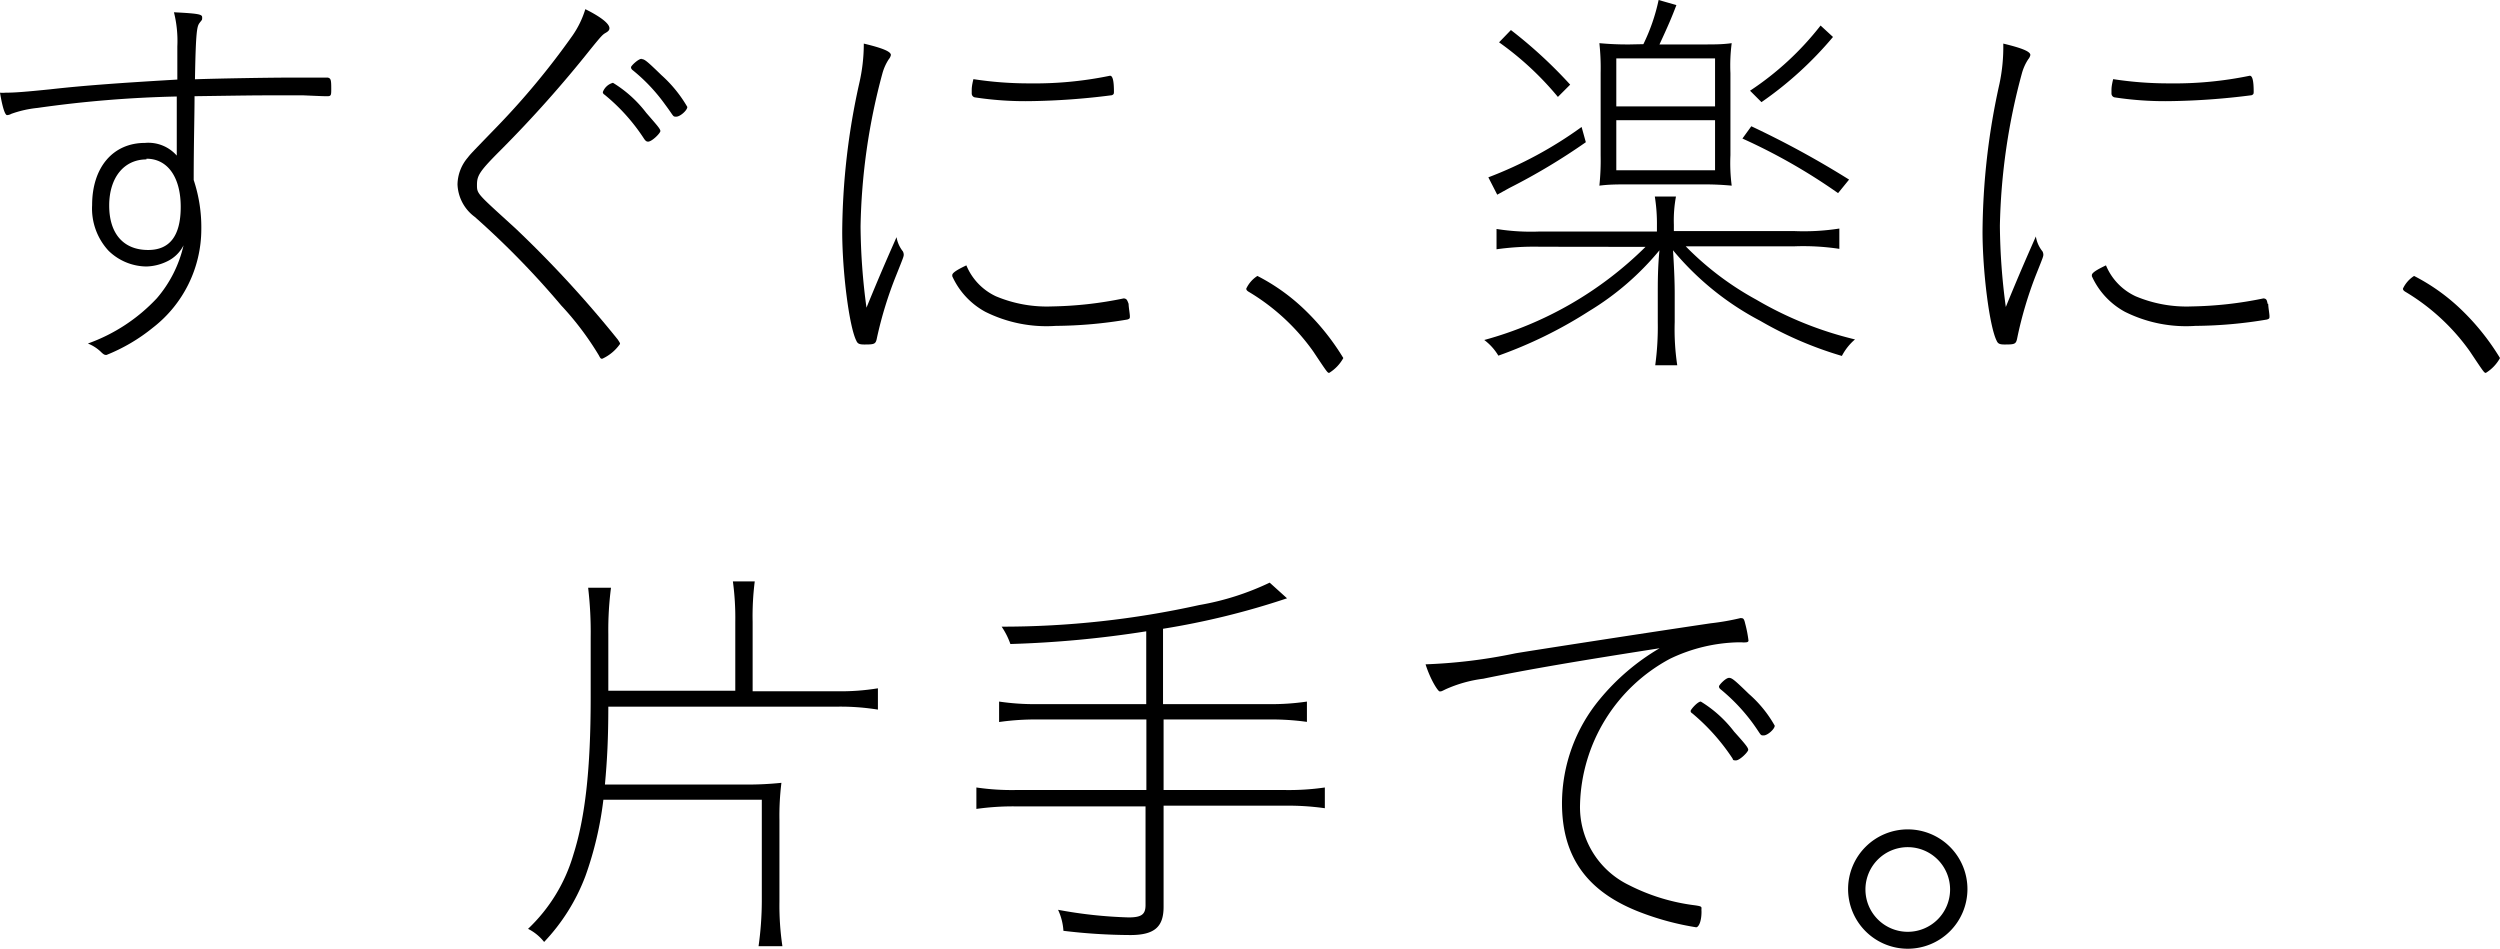
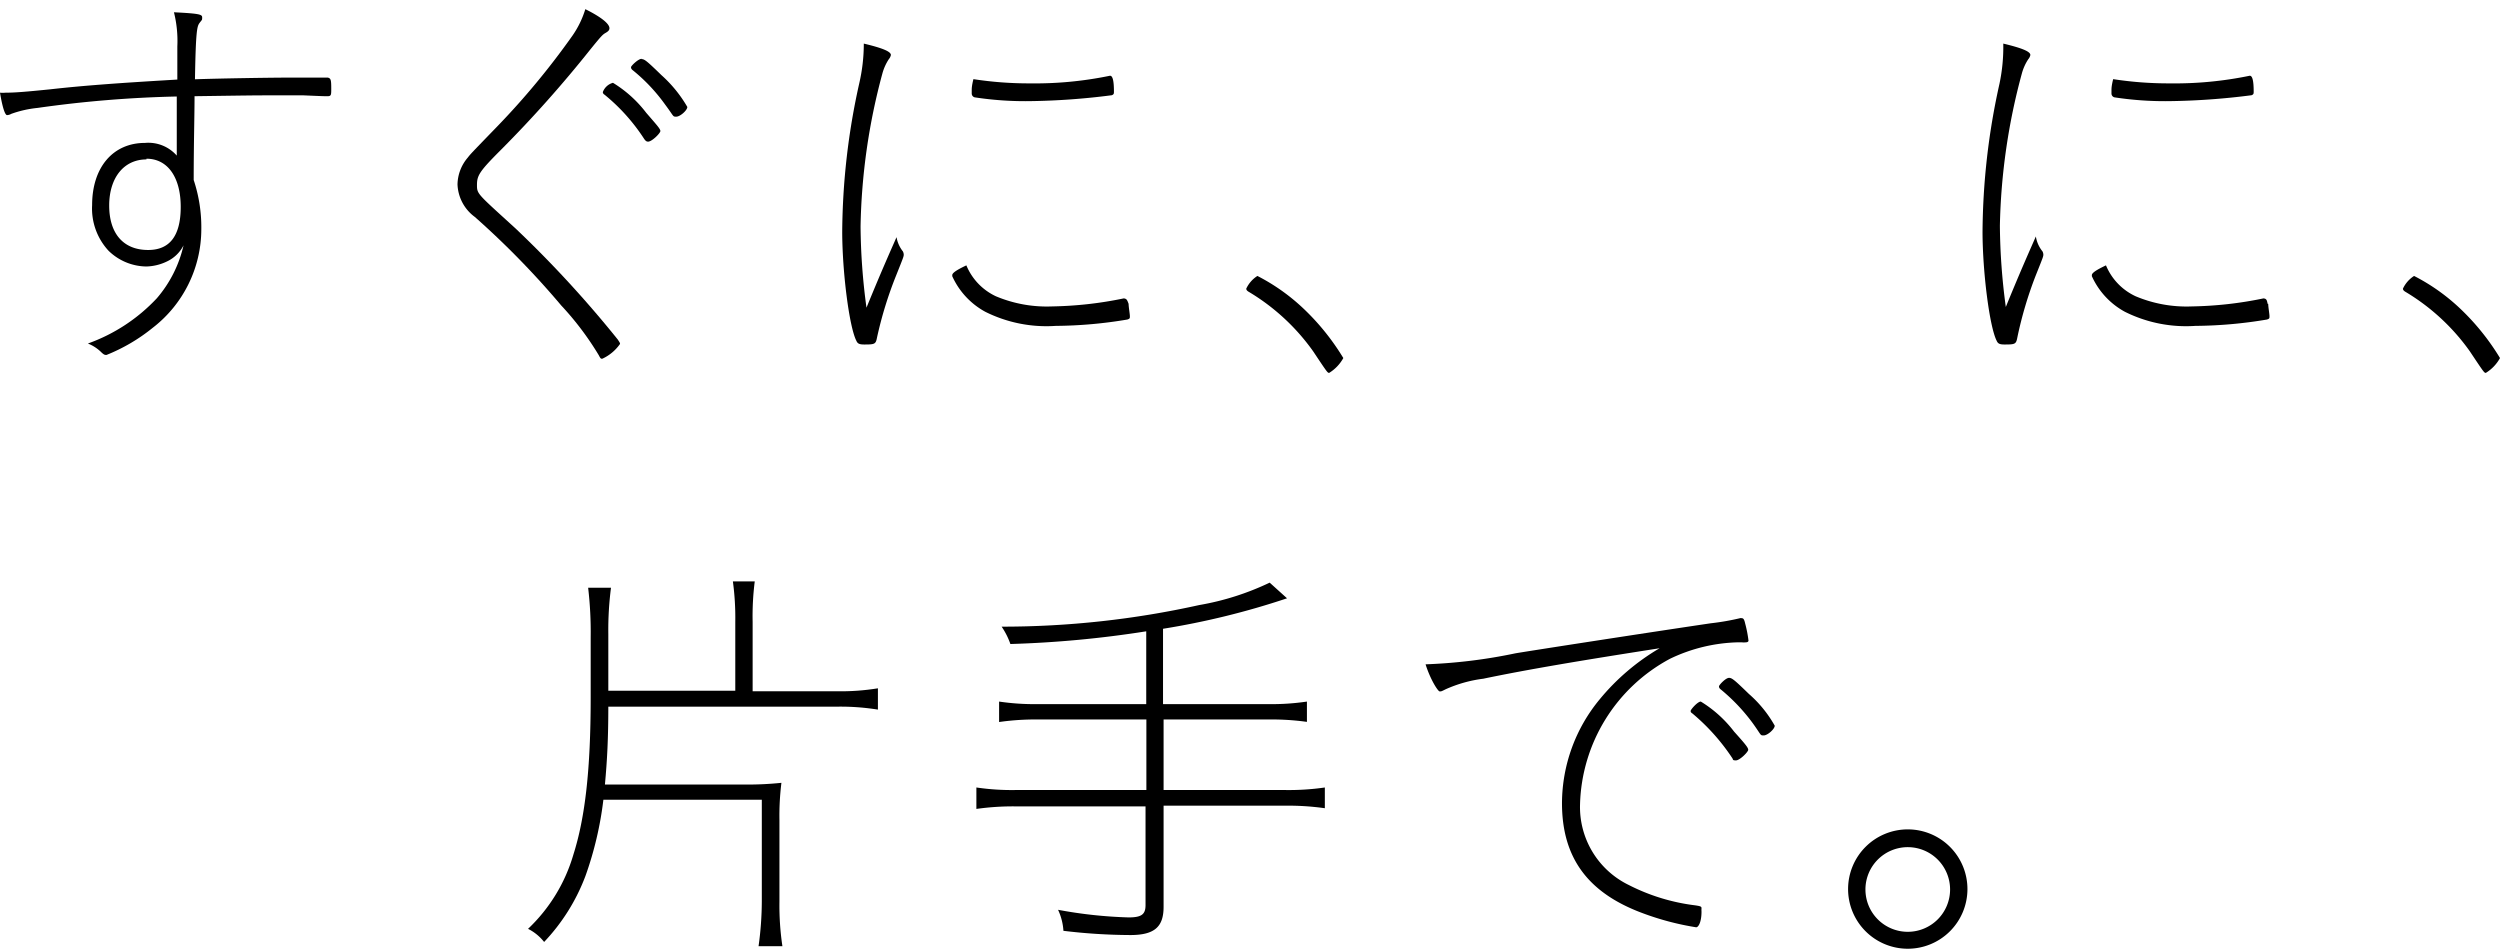
<svg xmlns="http://www.w3.org/2000/svg" viewBox="0 0 177.21 67.28">
  <g id="レイヤー_2" data-name="レイヤー 2">
    <g id="レイヤー_1-2" data-name="レイヤー 1">
      <path d="M12.57,3.3A8.39,8.39,0,0,0,12.33.87c1.8.09,2,.15,2,.36s0,.15-.18.39-.27.51-.33,4c1.71-.06,5.37-.12,6.84-.12.12,0,1,0,2.58,0,.21.06.24.15.24.78,0,.45,0,.54-.27.54s-.3,0-1.68-.06c-.18,0-1.74,0-2.58,0s-.9,0-5.16.06c0,1.41-.06,3.39-.06,5.94a10.6,10.6,0,0,1,.54,3.48,8.84,8.84,0,0,1-3.45,7,12.65,12.65,0,0,1-3.27,1.92c-.12,0-.18,0-.42-.24a2.86,2.86,0,0,0-.9-.57,12.39,12.39,0,0,0,4.89-3.21,8.72,8.72,0,0,0,1.89-3.75,2.5,2.5,0,0,1-1.17,1.14,3.54,3.54,0,0,1-1.47.36,3.9,3.9,0,0,1-2.67-1.11,4.4,4.4,0,0,1-1.17-3.24c0-2.67,1.47-4.41,3.75-4.41a2.68,2.68,0,0,1,2.25.9V6.84a82.44,82.44,0,0,0-9.87.81,7.76,7.76,0,0,0-1.86.42.67.67,0,0,1-.3.09C.36,8.16.18,7.65,0,6.57a2.15,2.15,0,0,0,.39,0c.66,0,1.41-.06,3.18-.24,2.4-.27,4.92-.45,9-.69Zm-2.19,8c-1.59,0-2.64,1.29-2.64,3.27s1,3.15,2.76,3.15c1.53,0,2.31-1,2.31-3.06S11.91,11.25,10.38,11.25Z" />
      <path d="M43.2,2c0,.12-.06.21-.27.33s-.3.21-1.08,1.17a85.64,85.64,0,0,1-6.36,7.14c-1.5,1.5-1.68,1.8-1.68,2.46s0,.6,2.73,3.09a79.64,79.64,0,0,1,7.26,7.89c.09.15.15.21.15.3a3.12,3.12,0,0,1-1.26,1.05c-.09,0-.12,0-.24-.24a21,21,0,0,0-2.67-3.54,60.1,60.1,0,0,0-6.12-6.27,3,3,0,0,1-1.23-2.31,3,3,0,0,1,.72-1.89c.21-.27.21-.27,2.07-2.19a54.44,54.44,0,0,0,5.37-6.48,6.71,6.71,0,0,0,.9-1.86C42.6,1.2,43.2,1.68,43.2,2Zm2.61,6c.78.9,1,1.14,1,1.29s-.6.75-.87.75c-.12,0-.18-.06-.27-.18a13.51,13.51,0,0,0-2.82-3.15.22.22,0,0,1-.12-.18,1.06,1.06,0,0,1,.72-.66A8.6,8.6,0,0,1,45.81,8Zm-.33-3.81c.21,0,.39.15,1.41,1.14a9.24,9.24,0,0,1,1.83,2.25c0,.24-.51.69-.78.69s-.15,0-.78-.84A12.44,12.44,0,0,0,44.88,5c-.12-.09-.15-.15-.15-.24S45.24,4.17,45.48,4.17Z" />
      <path d="M64,17.82a.56.56,0,0,1,.06.21c0,.15,0,.15-.54,1.5a27.65,27.65,0,0,0-1.35,4.38c-.09.48-.15.51-.9.51-.36,0-.48-.06-.57-.27-.51-1-1-4.92-1-7.74A49.41,49.41,0,0,1,60.9,5.94a12.52,12.52,0,0,0,.33-2.85c1.38.33,1.92.57,1.92.81a.68.68,0,0,1-.15.3,3.52,3.52,0,0,0-.45,1A44.3,44.3,0,0,0,61,16.05a45,45,0,0,0,.42,5.76c1-2.46,1.74-4.11,2.13-5A2.23,2.23,0,0,0,64,17.82Zm16,3.72c0,.21.09.72.09.87s0,.18-.18.24a31.67,31.67,0,0,1-5.07.45,9.7,9.7,0,0,1-5-1,5.4,5.4,0,0,1-2.34-2.52V19.5c0-.15.3-.36,1-.69A4.18,4.18,0,0,0,70.59,21a9.31,9.31,0,0,0,4,.72,26.92,26.92,0,0,0,5.07-.57C79.86,21.18,79.89,21.24,80,21.54ZM78.69,5.37c.18,0,.27.36.27,1.11,0,.15,0,.21-.15.27a49.75,49.75,0,0,1-5.88.42,23.67,23.67,0,0,1-3.84-.27.28.28,0,0,1-.21-.27V6.42c0-.15,0-.33.12-.81a25.69,25.69,0,0,0,4,.3,26.21,26.21,0,0,0,5.67-.54Z" />
      <path d="M89.13,19.56a14.09,14.09,0,0,1,3.48,2.52,16.86,16.86,0,0,1,2.61,3.3,2.85,2.85,0,0,1-1,1.05c-.12,0-.12,0-1.14-1.53a15.06,15.06,0,0,0-4.59-4.23c-.09-.06-.15-.12-.15-.21A2.15,2.15,0,0,1,89.13,19.56Z" />
-       <path d="M109.17,17.49a18.94,18.94,0,0,0-3.09.18V16.23a15.47,15.47,0,0,0,3.09.18h8.28V16a12.22,12.22,0,0,0-.15-2.07h1.5a9.25,9.25,0,0,0-.15,2v.45h8.55a16.34,16.34,0,0,0,3.18-.18v1.44a17.1,17.1,0,0,0-3.18-.18h-7.71a21.22,21.22,0,0,0,5,3.78,25.64,25.64,0,0,0,7,2.82,3.91,3.91,0,0,0-.93,1.17,26.29,26.29,0,0,1-5.79-2.49,20.25,20.25,0,0,1-6.18-5c.09,1.44.12,2.34.12,3.09v2a17,17,0,0,0,.18,3.06h-1.56a20.35,20.35,0,0,0,.18-3.06v-2c0-.81,0-1.89.12-3.09a19.6,19.6,0,0,1-5,4.32,31.21,31.21,0,0,1-6.42,3.15,3.83,3.83,0,0,0-1-1.11,25.93,25.93,0,0,0,11.43-6.6Zm3.24-7.41A44.26,44.26,0,0,1,107,13.32l-.87.48-.63-1.23A28.45,28.45,0,0,0,112.11,9ZM107.1,2.13A32.77,32.77,0,0,1,111.3,6l-.87.87A21.66,21.66,0,0,0,106.26,3Zm9.39,1A13.5,13.5,0,0,0,117.57,0l1.26.36c-.33.87-.6,1.5-1.2,2.79h3.12c.81,0,1.35,0,2-.09a12.2,12.2,0,0,0-.09,2.13V11a12.41,12.41,0,0,0,.09,2.16c-.66-.06-1.23-.09-2-.09H115.5c-.84,0-1.44,0-2.13.09a17,17,0,0,0,.09-2.13V5.16a16.11,16.11,0,0,0-.09-2.1,21.29,21.29,0,0,0,2.16.09Zm-1.92,4.41h7V4.14h-7Zm0,4.53h7V8.52h-7Zm15.72,1.62a41.13,41.13,0,0,0-6.78-3.87l.63-.87a65.76,65.76,0,0,1,6.93,3.78Zm-.36-11.07a25.68,25.68,0,0,1-5.07,4.62l-.81-.81a21,21,0,0,0,5-4.62Z" />
      <path d="M144.78,17.82a.56.56,0,0,1,.06.21c0,.15,0,.15-.54,1.5A27.65,27.65,0,0,0,143,23.91c-.09.48-.15.51-.9.51-.36,0-.48-.06-.57-.27-.51-1-1-4.92-1-7.74a49.41,49.41,0,0,1,1.2-10.47A12.52,12.52,0,0,0,142,3.09c1.38.33,1.92.57,1.92.81a.68.68,0,0,1-.15.3,3.52,3.52,0,0,0-.45,1,44.3,44.3,0,0,0-1.56,10.8,45,45,0,0,0,.42,5.76c1-2.46,1.74-4.11,2.13-5A2.23,2.23,0,0,0,144.78,17.82Zm16,3.72c0,.21.09.72.09.87s0,.18-.18.24a31.67,31.67,0,0,1-5.07.45,9.7,9.7,0,0,1-5-1,5.4,5.4,0,0,1-2.34-2.52V19.5c0-.15.3-.36,1-.69A4.18,4.18,0,0,0,151.38,21a9.31,9.31,0,0,0,4,.72,26.92,26.92,0,0,0,5.07-.57C160.65,21.18,160.68,21.24,160.74,21.54ZM159.48,5.37c.18,0,.27.36.27,1.11,0,.15,0,.21-.15.27a49.75,49.75,0,0,1-5.88.42,23.67,23.67,0,0,1-3.84-.27.28.28,0,0,1-.21-.27V6.42c0-.15,0-.33.12-.81a25.69,25.69,0,0,0,4,.3,26.21,26.21,0,0,0,5.67-.54Z" />
      <path d="M171.12,19.56a14.09,14.09,0,0,1,3.48,2.52,16.86,16.86,0,0,1,2.61,3.3,2.85,2.85,0,0,1-1,1.05c-.12,0-.12,0-1.14-1.53a15.06,15.06,0,0,0-4.59-4.23c-.09-.06-.15-.12-.15-.21A2.15,2.15,0,0,1,171.12,19.56Z" />
      <path d="M42.77,56.69a24.71,24.71,0,0,1-1.27,5.4,13.89,13.89,0,0,1-2.93,4.68,3.39,3.39,0,0,0-1.14-.93,11.78,11.78,0,0,0,3.21-5.25c.84-2.64,1.23-6.06,1.23-11.16V45.2a27.13,27.13,0,0,0-.18-3.54h1.62a23.51,23.51,0,0,0-.19,3.3v4h9V44.09a19.27,19.27,0,0,0-.17-2.88H53.5a19.62,19.62,0,0,0-.15,2.88V49h6a16.38,16.38,0,0,0,2.88-.21V50.3a16.72,16.72,0,0,0-2.85-.21H43.12c0,2.25-.08,3.78-.24,5.52H52.6a23.69,23.69,0,0,0,2.79-.12,19,19,0,0,0-.14,2.64v5.79a19.6,19.6,0,0,0,.21,3.15H53.77A23.48,23.48,0,0,0,54,63.89v-7.2Z" />
      <path d="M73.61,51a18.19,18.19,0,0,0-2.79.18V49.73a17,17,0,0,0,2.79.18h7.64V44.75a75.82,75.82,0,0,1-9.63.9A5.22,5.22,0,0,0,71,44.42a64.45,64.45,0,0,0,14-1.53,19.09,19.09,0,0,0,5-1.59l1.23,1.11a55,55,0,0,1-8.79,2.16v5.34h7.41a17,17,0,0,0,2.79-.18v1.44A18.09,18.09,0,0,0,89.89,51H82.48v5h8.61a17.72,17.72,0,0,0,2.82-.18v1.47a18.52,18.52,0,0,0-2.82-.18H82.48v7.17c0,1.41-.63,2-2.36,2a40.66,40.66,0,0,1-4.74-.3A4.13,4.13,0,0,0,75,64.49a31.91,31.91,0,0,0,5,.54c.91,0,1.2-.21,1.2-.87v-7H72a18.55,18.55,0,0,0-2.79.18V55.82A17.22,17.22,0,0,0,72,56h9.26V51Z" />
      <path d="M107.42,46.31c.87-.15,8.79-1.38,13.85-2.13a17.23,17.23,0,0,0,2.07-.36.23.23,0,0,1,.12,0c.12,0,.18.09.24.36a8.69,8.69,0,0,1,.24,1.23c0,.06-.06.12-.18.12a1.24,1.24,0,0,1-.3,0h-.24a11.73,11.73,0,0,0-4.85,1.17A12.06,12.06,0,0,0,112,57a6.14,6.14,0,0,0,3.45,5.73,14.1,14.1,0,0,0,4.68,1.44c.42.06.48.09.48.21v0a1.62,1.62,0,0,0,0,.24c0,.72-.21,1.11-.38,1.11a19.56,19.56,0,0,1-3.79-1c-3.89-1.44-5.72-3.93-5.72-7.8a11.6,11.6,0,0,1,2.69-7.38,15.91,15.91,0,0,1,4.23-3.6c-5.58.87-9.33,1.5-12.5,2.16a9.36,9.36,0,0,0-2.67.75c-.3.15-.3.15-.42.15s-.66-.84-1-1.92A37.43,37.43,0,0,0,107.42,46.31Zm15.5,5.55c.81.9,1,1.14,1,1.29s-.6.75-.87.75-.18-.06-.27-.18a14.67,14.67,0,0,0-2.82-3.15c-.09-.06-.12-.09-.12-.18s.49-.66.72-.66A8.6,8.6,0,0,1,122.92,51.86Zm-.36-3.81c.21,0,.39.15,1.41,1.14a8.52,8.52,0,0,1,1.83,2.25c0,.24-.51.69-.78.69s-.15,0-.78-.87A13.25,13.25,0,0,0,122,48.89c-.12-.09-.15-.15-.15-.24S122.32,48.05,122.56,48.05Z" />
      <path d="M139.46,63.05a4.23,4.23,0,1,1-4.23-4.26A4.23,4.23,0,0,1,139.46,63.05Zm-7.23,0a3,3,0,1,0,3-3A3,3,0,0,0,132.23,63Z" />
    </g>
  </g>
</svg>